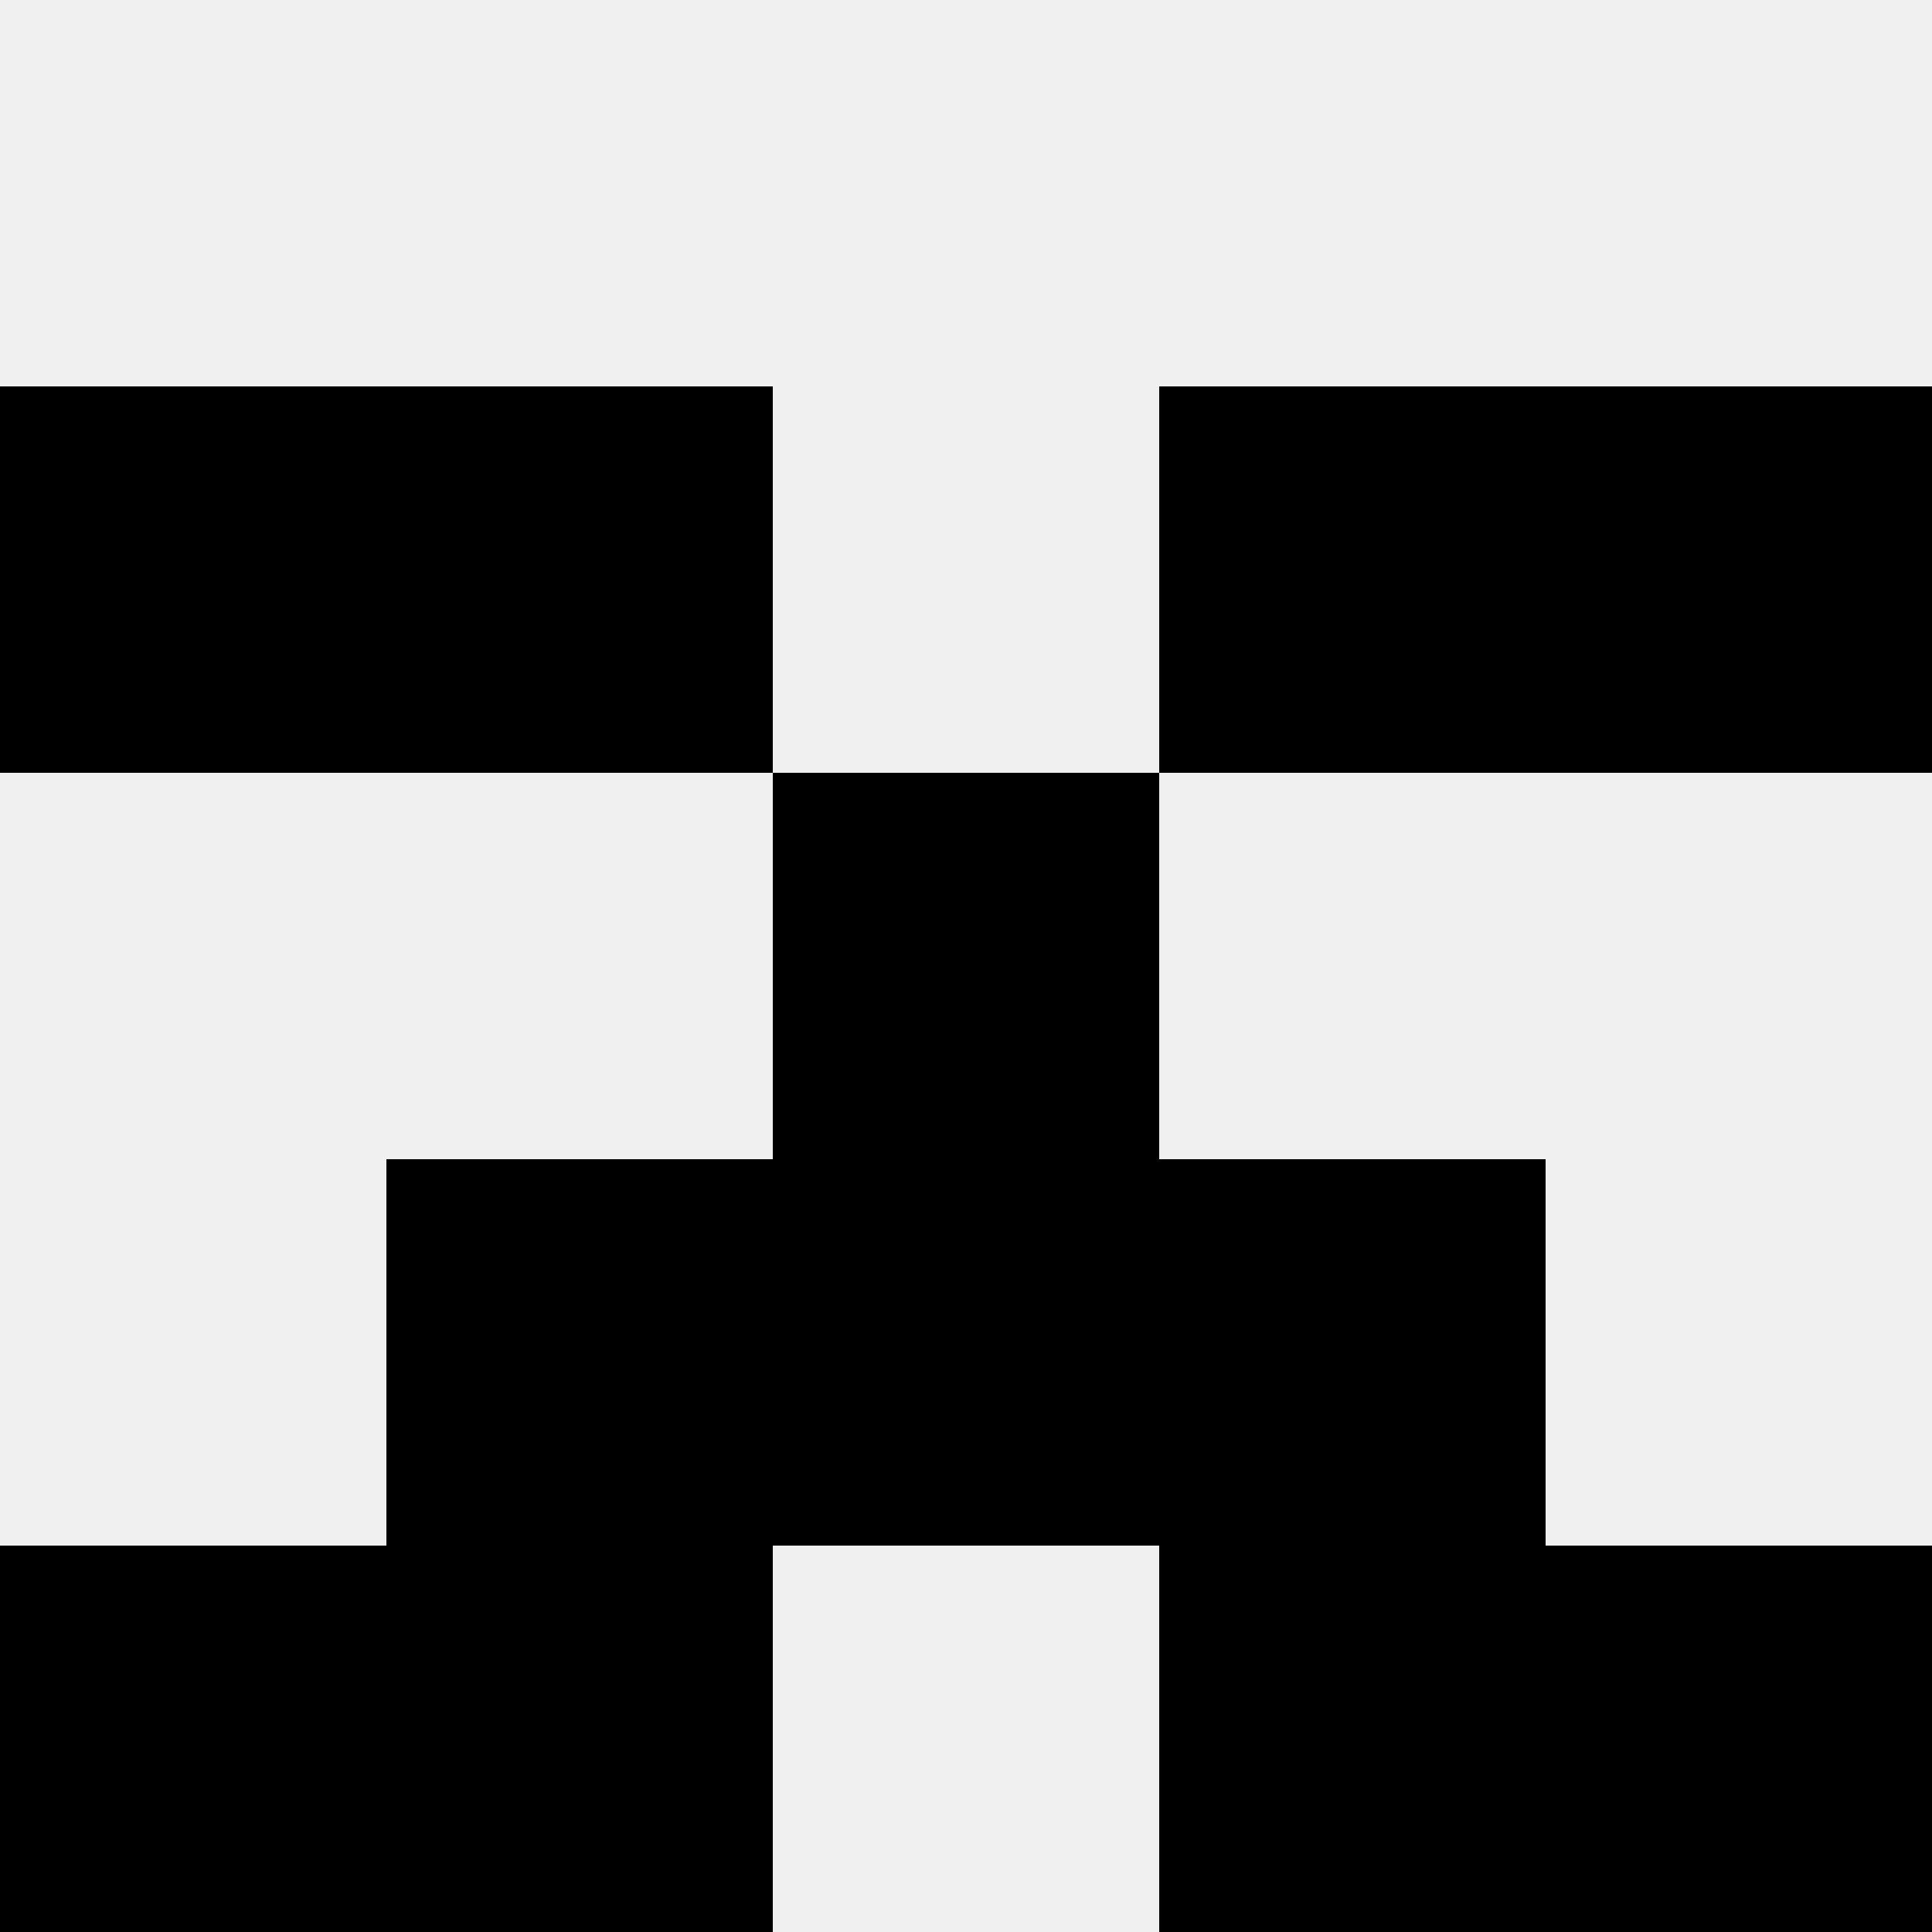
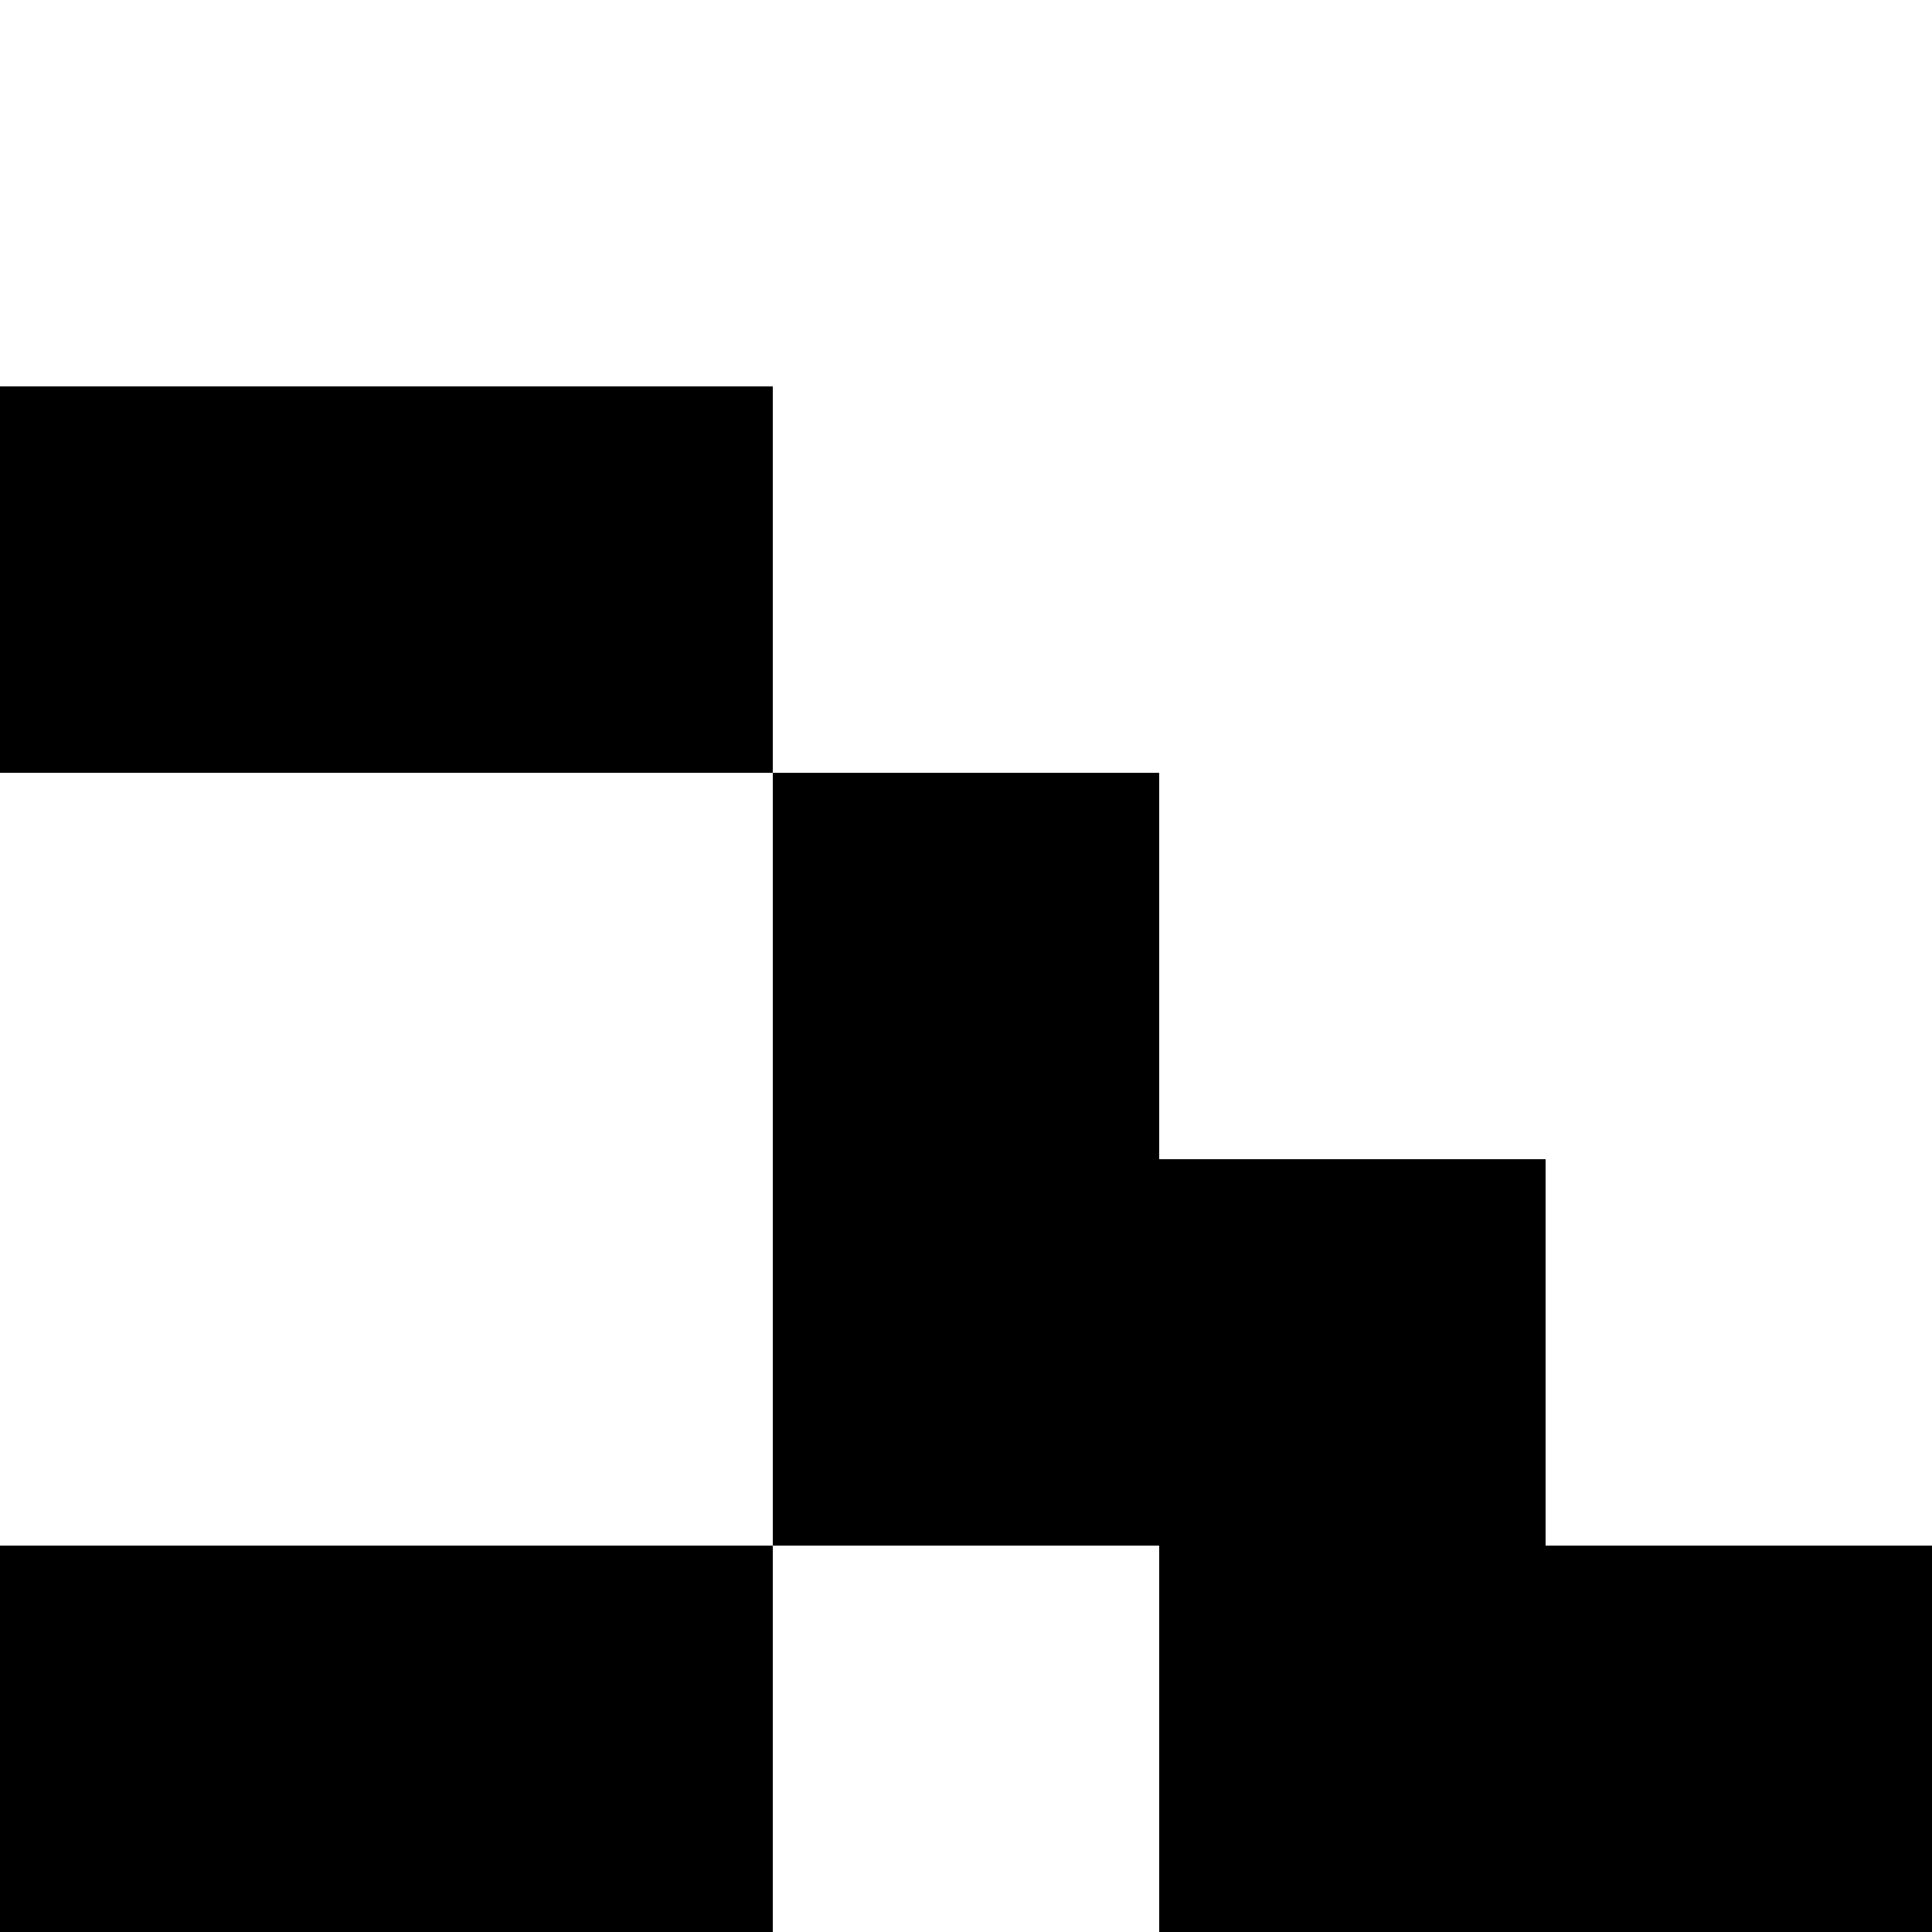
<svg xmlns="http://www.w3.org/2000/svg" width="80" height="80">
-   <rect width="100%" height="100%" fill="#f0f0f0" />
  <rect x="0" y="16" width="16" height="16" fill="hsl(18, 70%, 50%)" />
-   <rect x="64" y="16" width="16" height="16" fill="hsl(18, 70%, 50%)" />
  <rect x="16" y="16" width="16" height="16" fill="hsl(18, 70%, 50%)" />
-   <rect x="48" y="16" width="16" height="16" fill="hsl(18, 70%, 50%)" />
  <rect x="32" y="32" width="16" height="16" fill="hsl(18, 70%, 50%)" />
-   <rect x="32" y="32" width="16" height="16" fill="hsl(18, 70%, 50%)" />
-   <rect x="16" y="48" width="16" height="16" fill="hsl(18, 70%, 50%)" />
  <rect x="48" y="48" width="16" height="16" fill="hsl(18, 70%, 50%)" />
  <rect x="32" y="48" width="16" height="16" fill="hsl(18, 70%, 50%)" />
  <rect x="32" y="48" width="16" height="16" fill="hsl(18, 70%, 50%)" />
  <rect x="0" y="64" width="16" height="16" fill="hsl(18, 70%, 50%)" />
  <rect x="64" y="64" width="16" height="16" fill="hsl(18, 70%, 50%)" />
  <rect x="16" y="64" width="16" height="16" fill="hsl(18, 70%, 50%)" />
  <rect x="48" y="64" width="16" height="16" fill="hsl(18, 70%, 50%)" />
</svg>